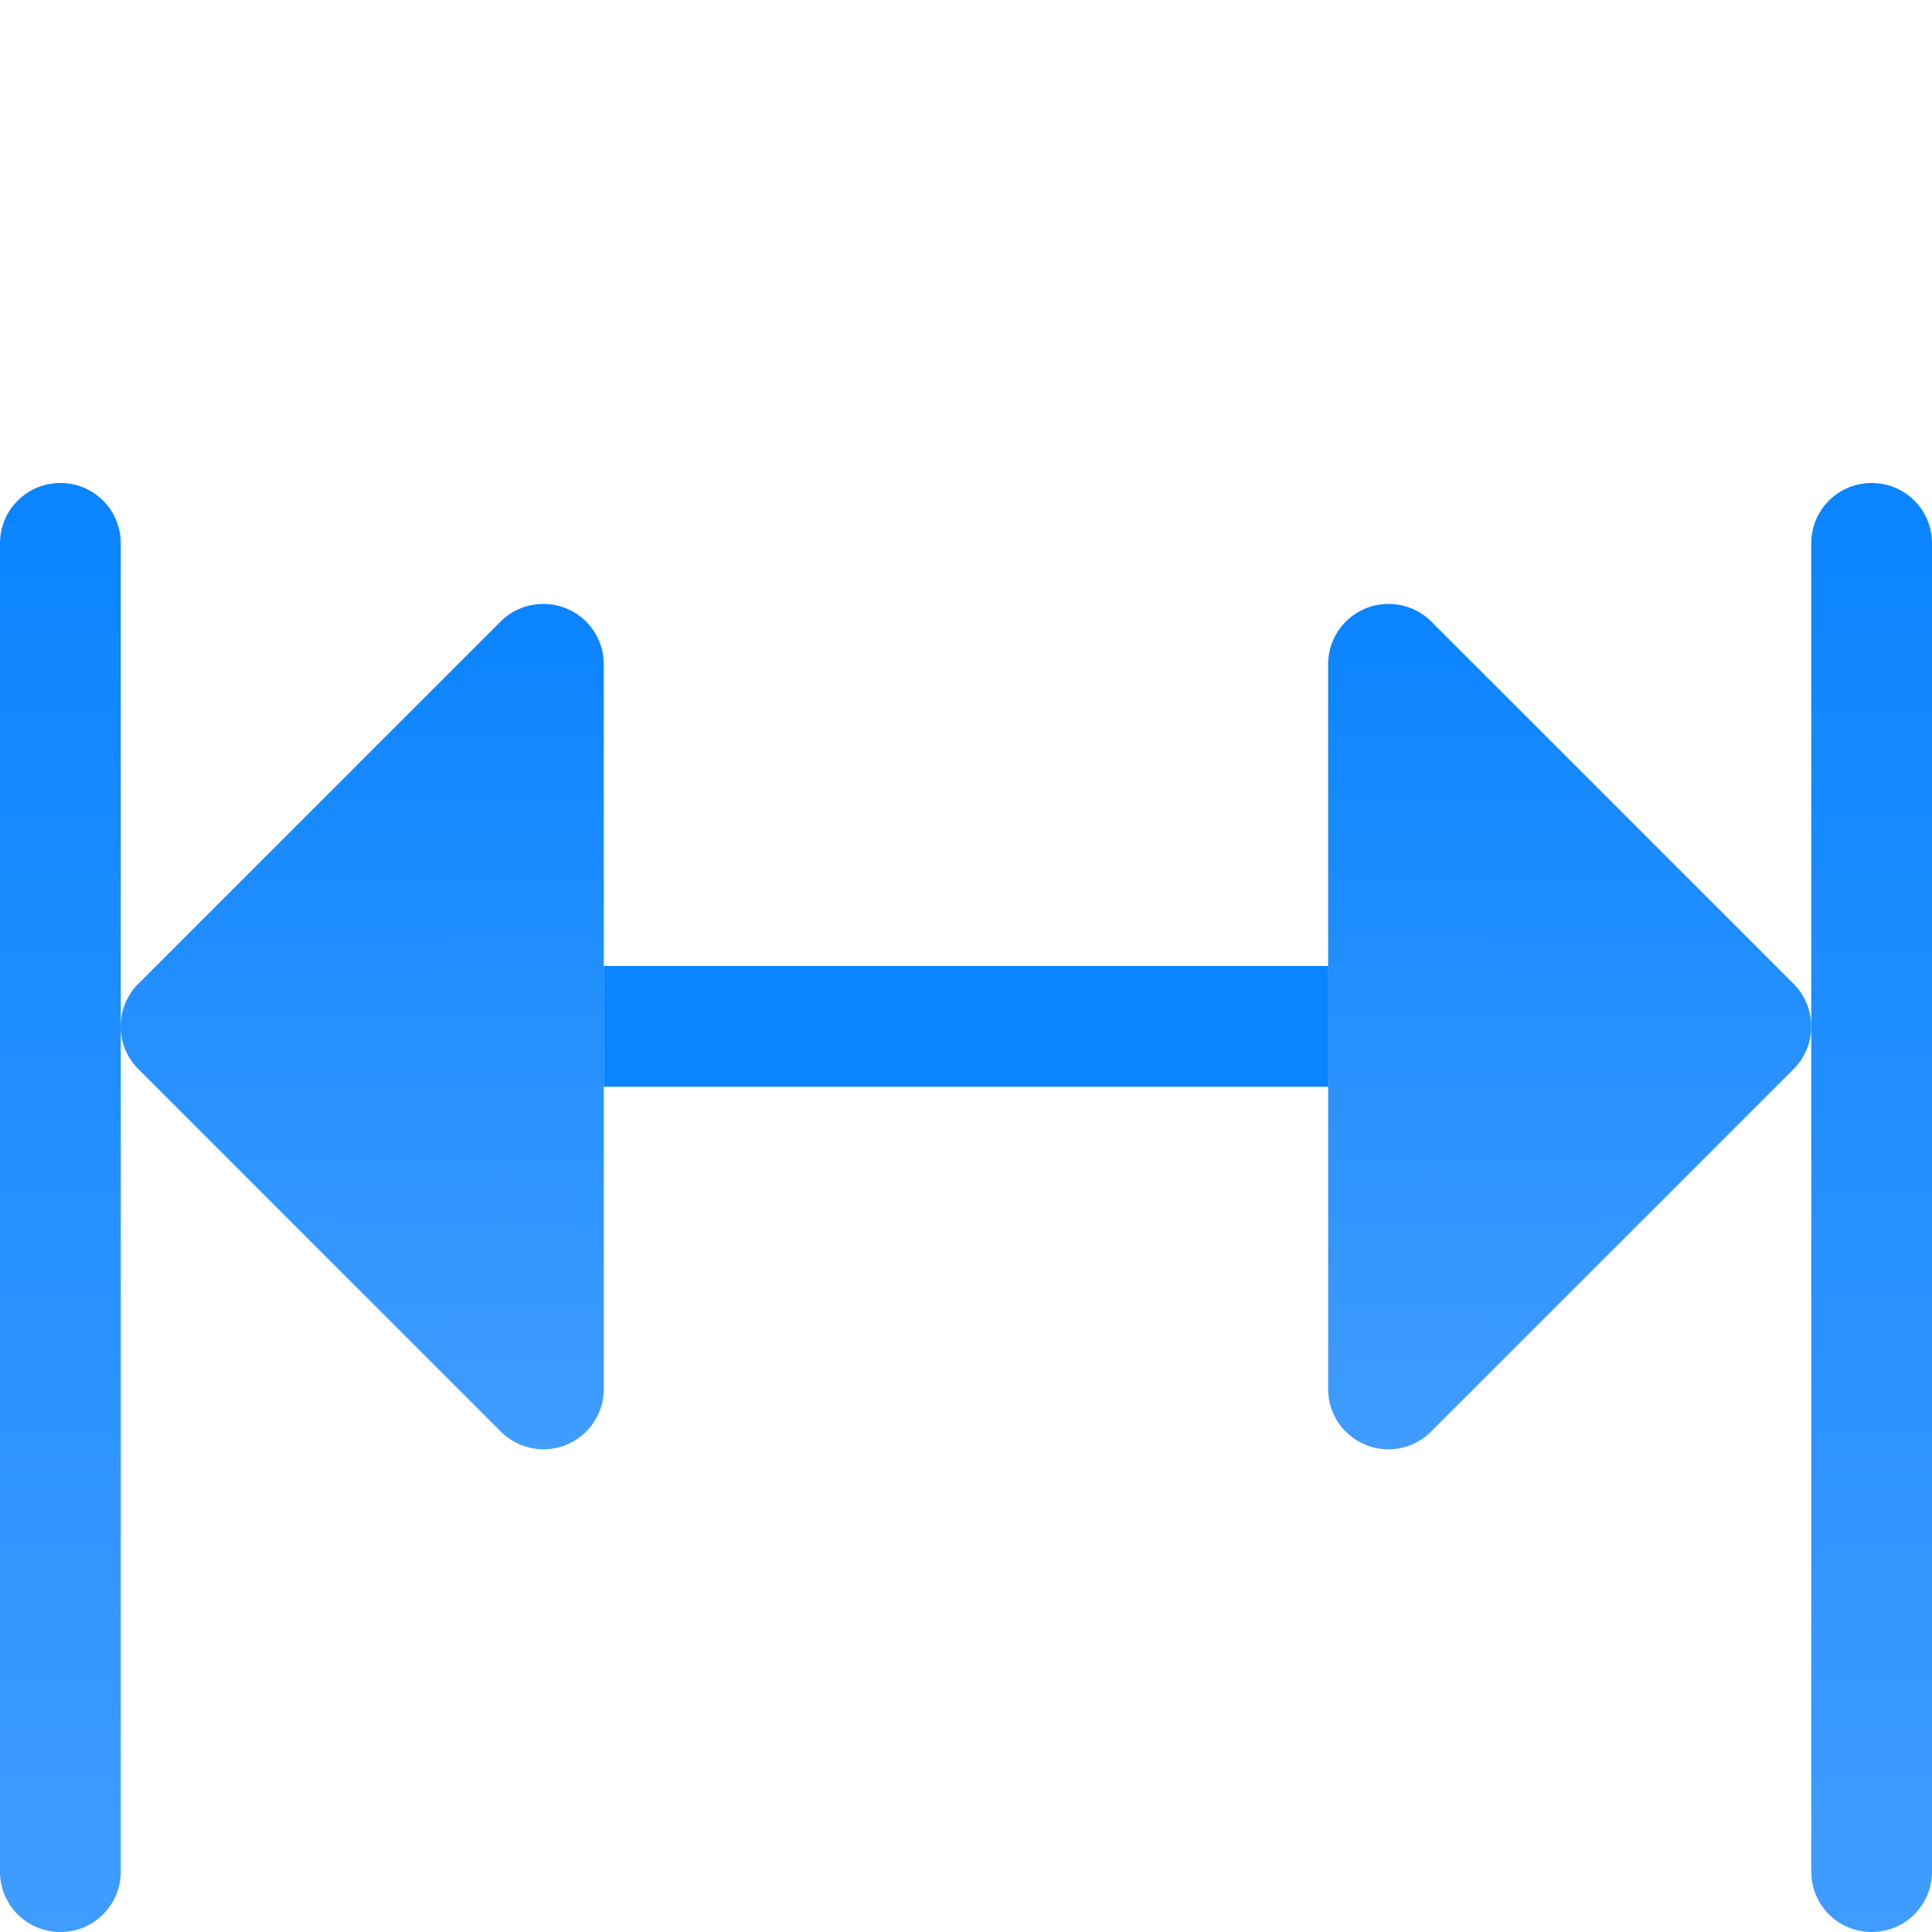
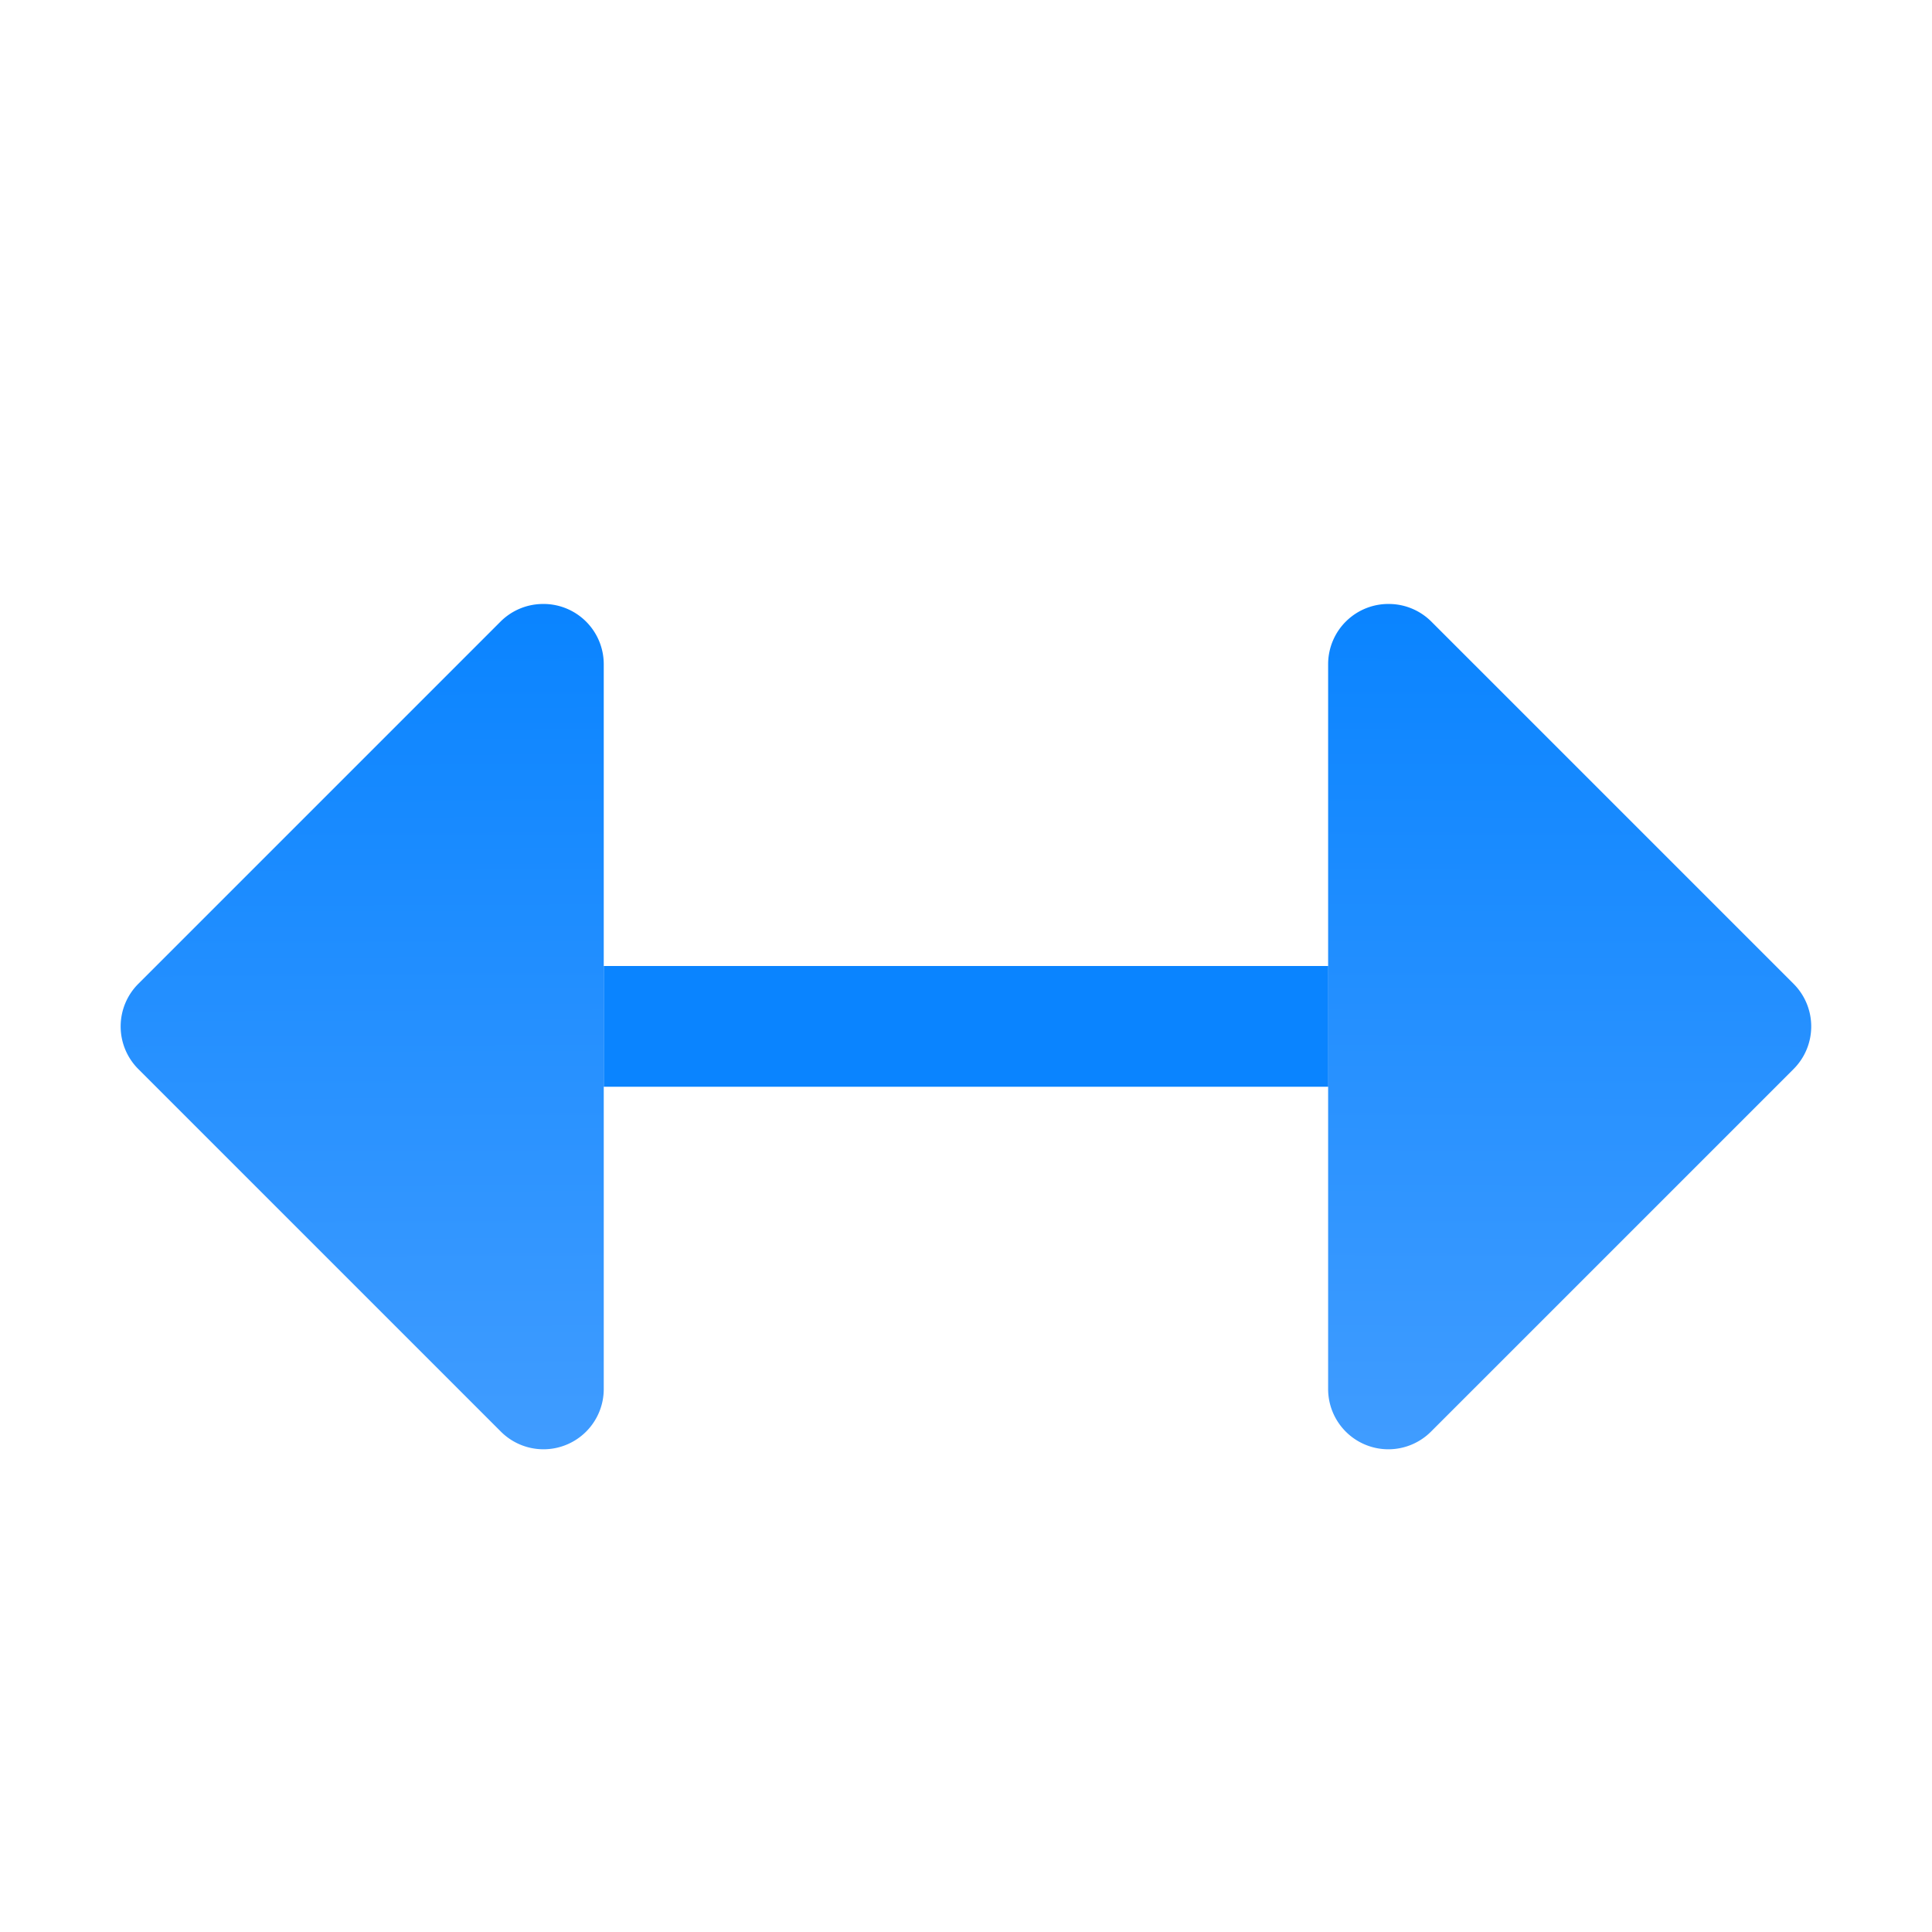
<svg xmlns="http://www.w3.org/2000/svg" xmlns:xlink="http://www.w3.org/1999/xlink" viewBox="0 0 16 16">
  <linearGradient id="a" gradientTransform="matrix(-1 0 0 1 16 -4)" gradientUnits="userSpaceOnUse" x1="3" x2="2.969" xlink:href="#f" y1="16" y2="9.031" />
  <linearGradient id="b" gradientTransform="translate(0 -4)" gradientUnits="userSpaceOnUse" x1="3" x2="2.969" xlink:href="#f" y1="16" y2="9.031" />
  <linearGradient id="c" gradientUnits="userSpaceOnUse" x1="8" x2="8" xlink:href="#f" y1="12" y2="5" />
  <linearGradient id="d" gradientTransform="matrix(2 0 0 1 -26 -9)" gradientUnits="userSpaceOnUse" x1="5" x2="11" xlink:href="#f" y1="8.5" y2="8.5" />
  <linearGradient id="e" gradientTransform="matrix(0 -2 -1 0 24 26)" gradientUnits="userSpaceOnUse" x1="5" x2="11" xlink:href="#f" y1="8.5" y2="8.5" />
  <linearGradient id="f" gradientTransform="matrix(-1 0 0 1 55.037 4.991)" gradientUnits="userSpaceOnUse" x1="7.525" x2="7.666" y1="15.695" y2="3.898">
    <stop offset="0" stop-color="#409cff" />
    <stop offset="1" stop-color="#0a84ff" />
  </linearGradient>




     /&amp;amp;gt;
-  <path d="m-15.5-1h11c.277 0 .5.223.5.5s-.223.5-.5.5h-11c-.277 0-.5-.223-.5-.5s.223-.5.5-.5z" fill="url(#d)" transform="matrix(0 -1 -1 0 0 0)" />
-   <path d="m4.484 5.002a.499.499 0 0 0 -.338.145l-3 3a.499.499 0 0 0 0 .707l3 3a.499.499 0 0 0 .854-.354v-6a.499.499 0 0 0 -.516-.498z" fill="url(#b)" />
+  <path d="m4.484 5.002a.499.499 0 0 0 -.338.145l-3 3a.499.499 0 0 0 0 .707l3 3a.499.499 0 0 0 .854-.354v-6a.499.499 0 0 0 -.516-.498z" fill="url(#b)" />
  <path d="m11.515 5.002a.499.499 0 0 1 .338.145l3 3a.499.499 0 0 1 0 .707l-3 3a.499.499 0 0 1 -.854-.354v-6a.499.499 0 0 1 .516-.498z" fill="url(#a)" />
  <path d="m5 8h6v1h-6z" fill="url(#c)" />
-   <path d="m16 15.5v-11c0-.277-.223-.5-.5-.5s-.5.223-.5.5v11c0 .277.223.5.5.5s.5-.223.5-.5z" fill="url(#e)" />
</svg>